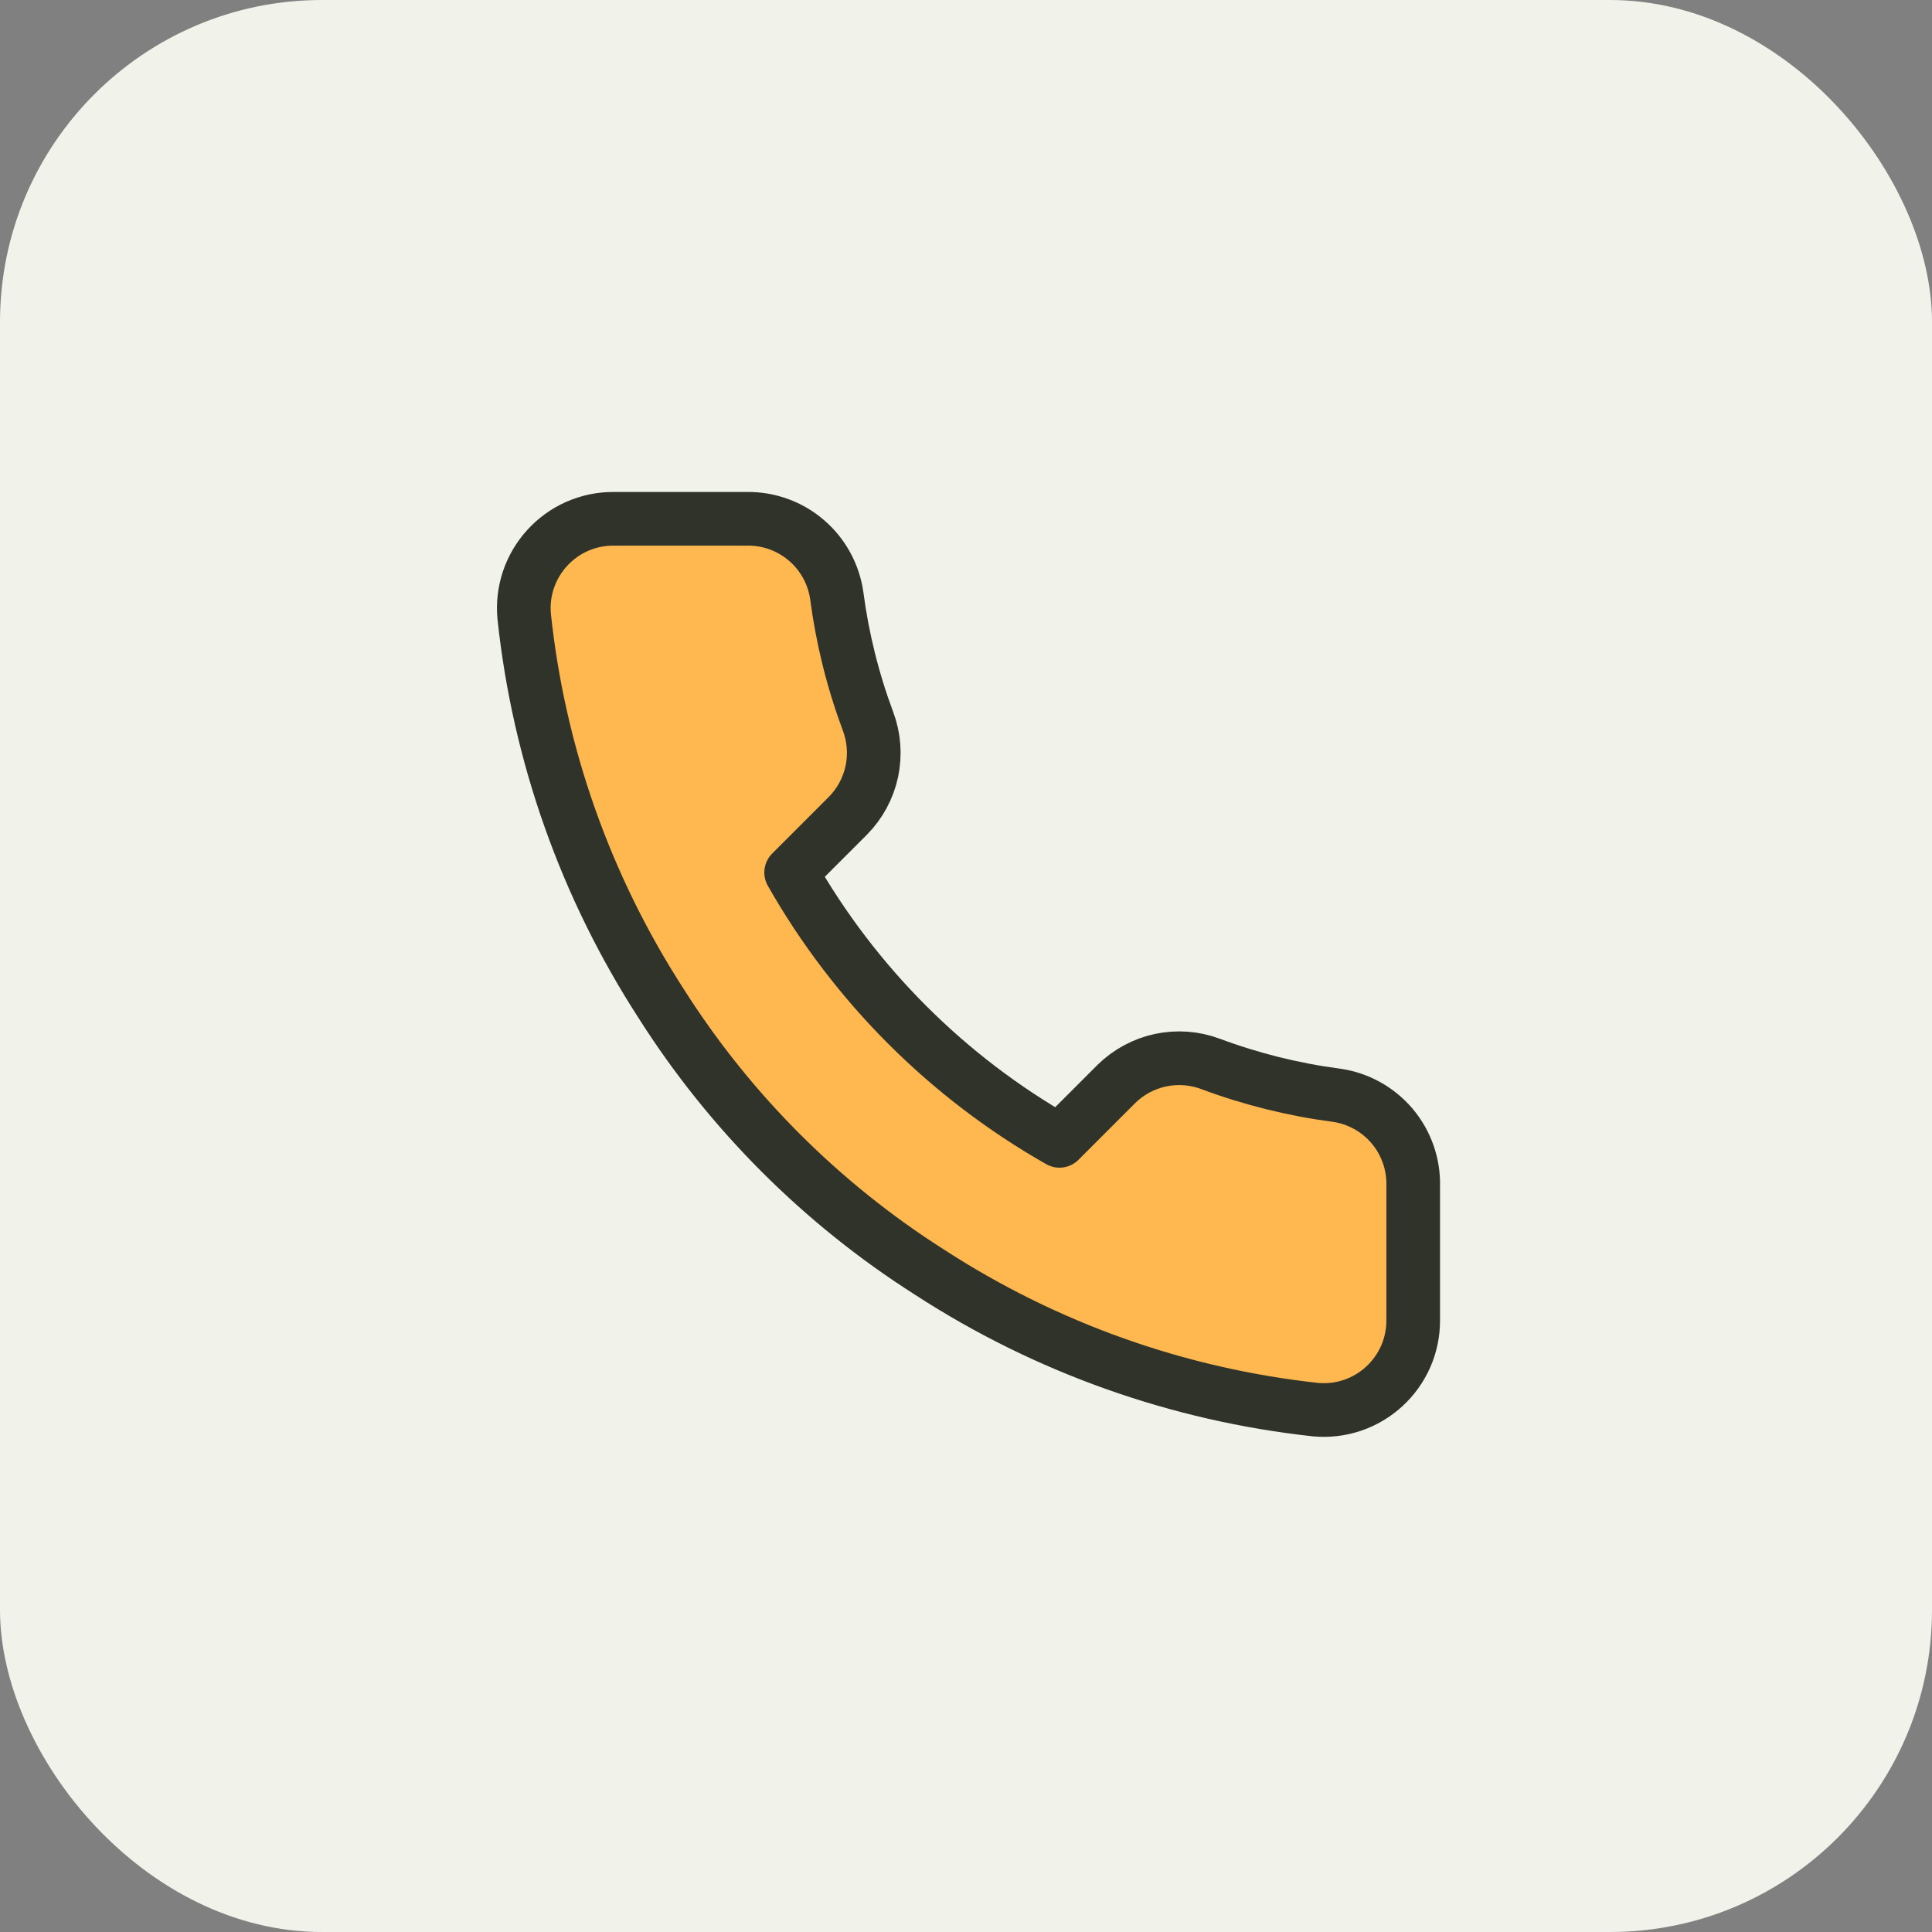
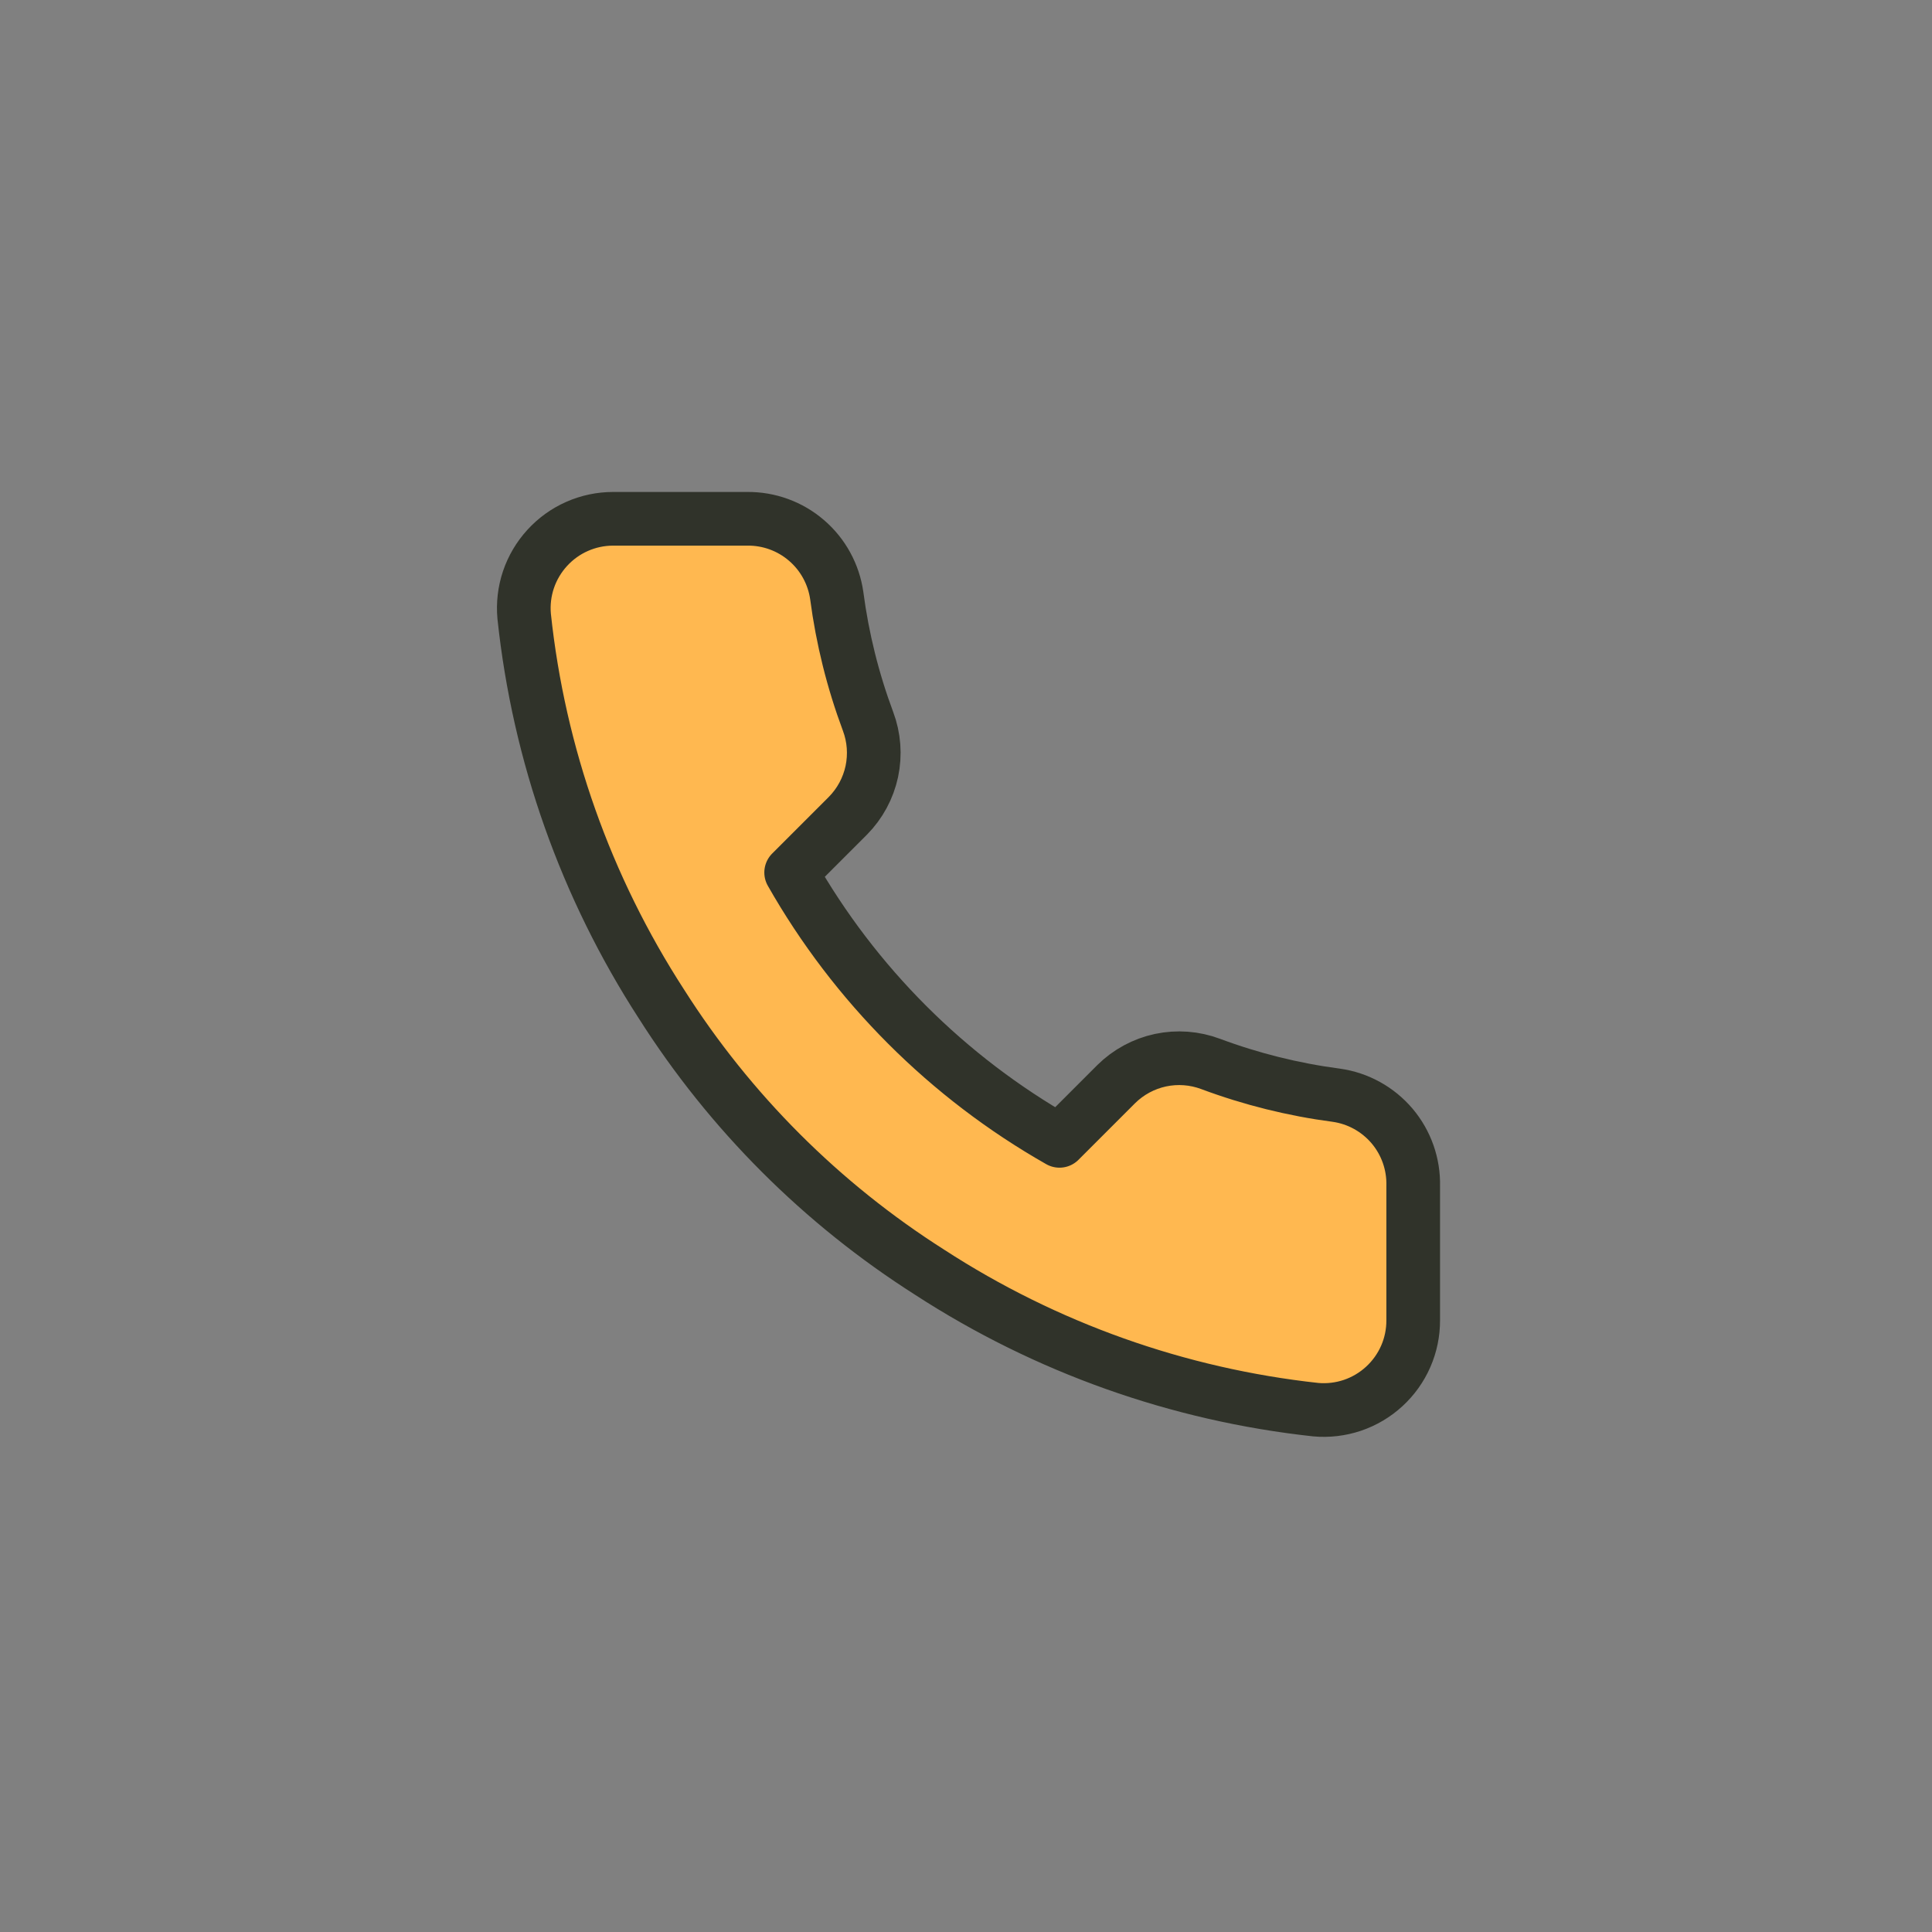
<svg xmlns="http://www.w3.org/2000/svg" width="36" height="36" viewBox="0 0 36 36" fill="none">
  <rect x="0" y="0" width="36" height="36" fill="#808080" stroke="none" />
-   <rect width="36" height="36" rx="6" fill="#F1F3EB" />
  <path d="M26.333 22.1V24.6C26.334 24.832 26.287 25.062 26.194 25.274C26.101 25.487 25.964 25.678 25.793 25.835C25.622 25.992 25.421 26.111 25.201 26.186C24.981 26.26 24.748 26.288 24.517 26.267C21.952 25.988 19.489 25.112 17.325 23.708C15.312 22.429 13.604 20.722 12.325 18.708C10.917 16.534 10.04 14.059 9.767 11.483C9.746 11.253 9.773 11.021 9.847 10.801C9.921 10.582 10.04 10.381 10.196 10.21C10.352 10.039 10.541 9.902 10.753 9.809C10.965 9.715 11.194 9.667 11.425 9.667H13.925C14.329 9.663 14.722 9.806 15.028 10.07C15.335 10.333 15.535 10.7 15.592 11.1C15.697 11.9 15.893 12.686 16.175 13.442C16.287 13.74 16.311 14.064 16.245 14.376C16.178 14.687 16.024 14.973 15.8 15.2L14.742 16.258C15.928 18.345 17.655 20.072 19.742 21.258L20.8 20.2C21.027 19.976 21.313 19.822 21.624 19.755C21.936 19.689 22.26 19.713 22.558 19.825C23.314 20.107 24.1 20.303 24.9 20.408C25.305 20.465 25.674 20.669 25.939 20.981C26.203 21.293 26.343 21.691 26.333 22.1Z" fill="#FFB850" stroke="#30332A" stroke-linecap="round" stroke-linejoin="round" />
</svg>